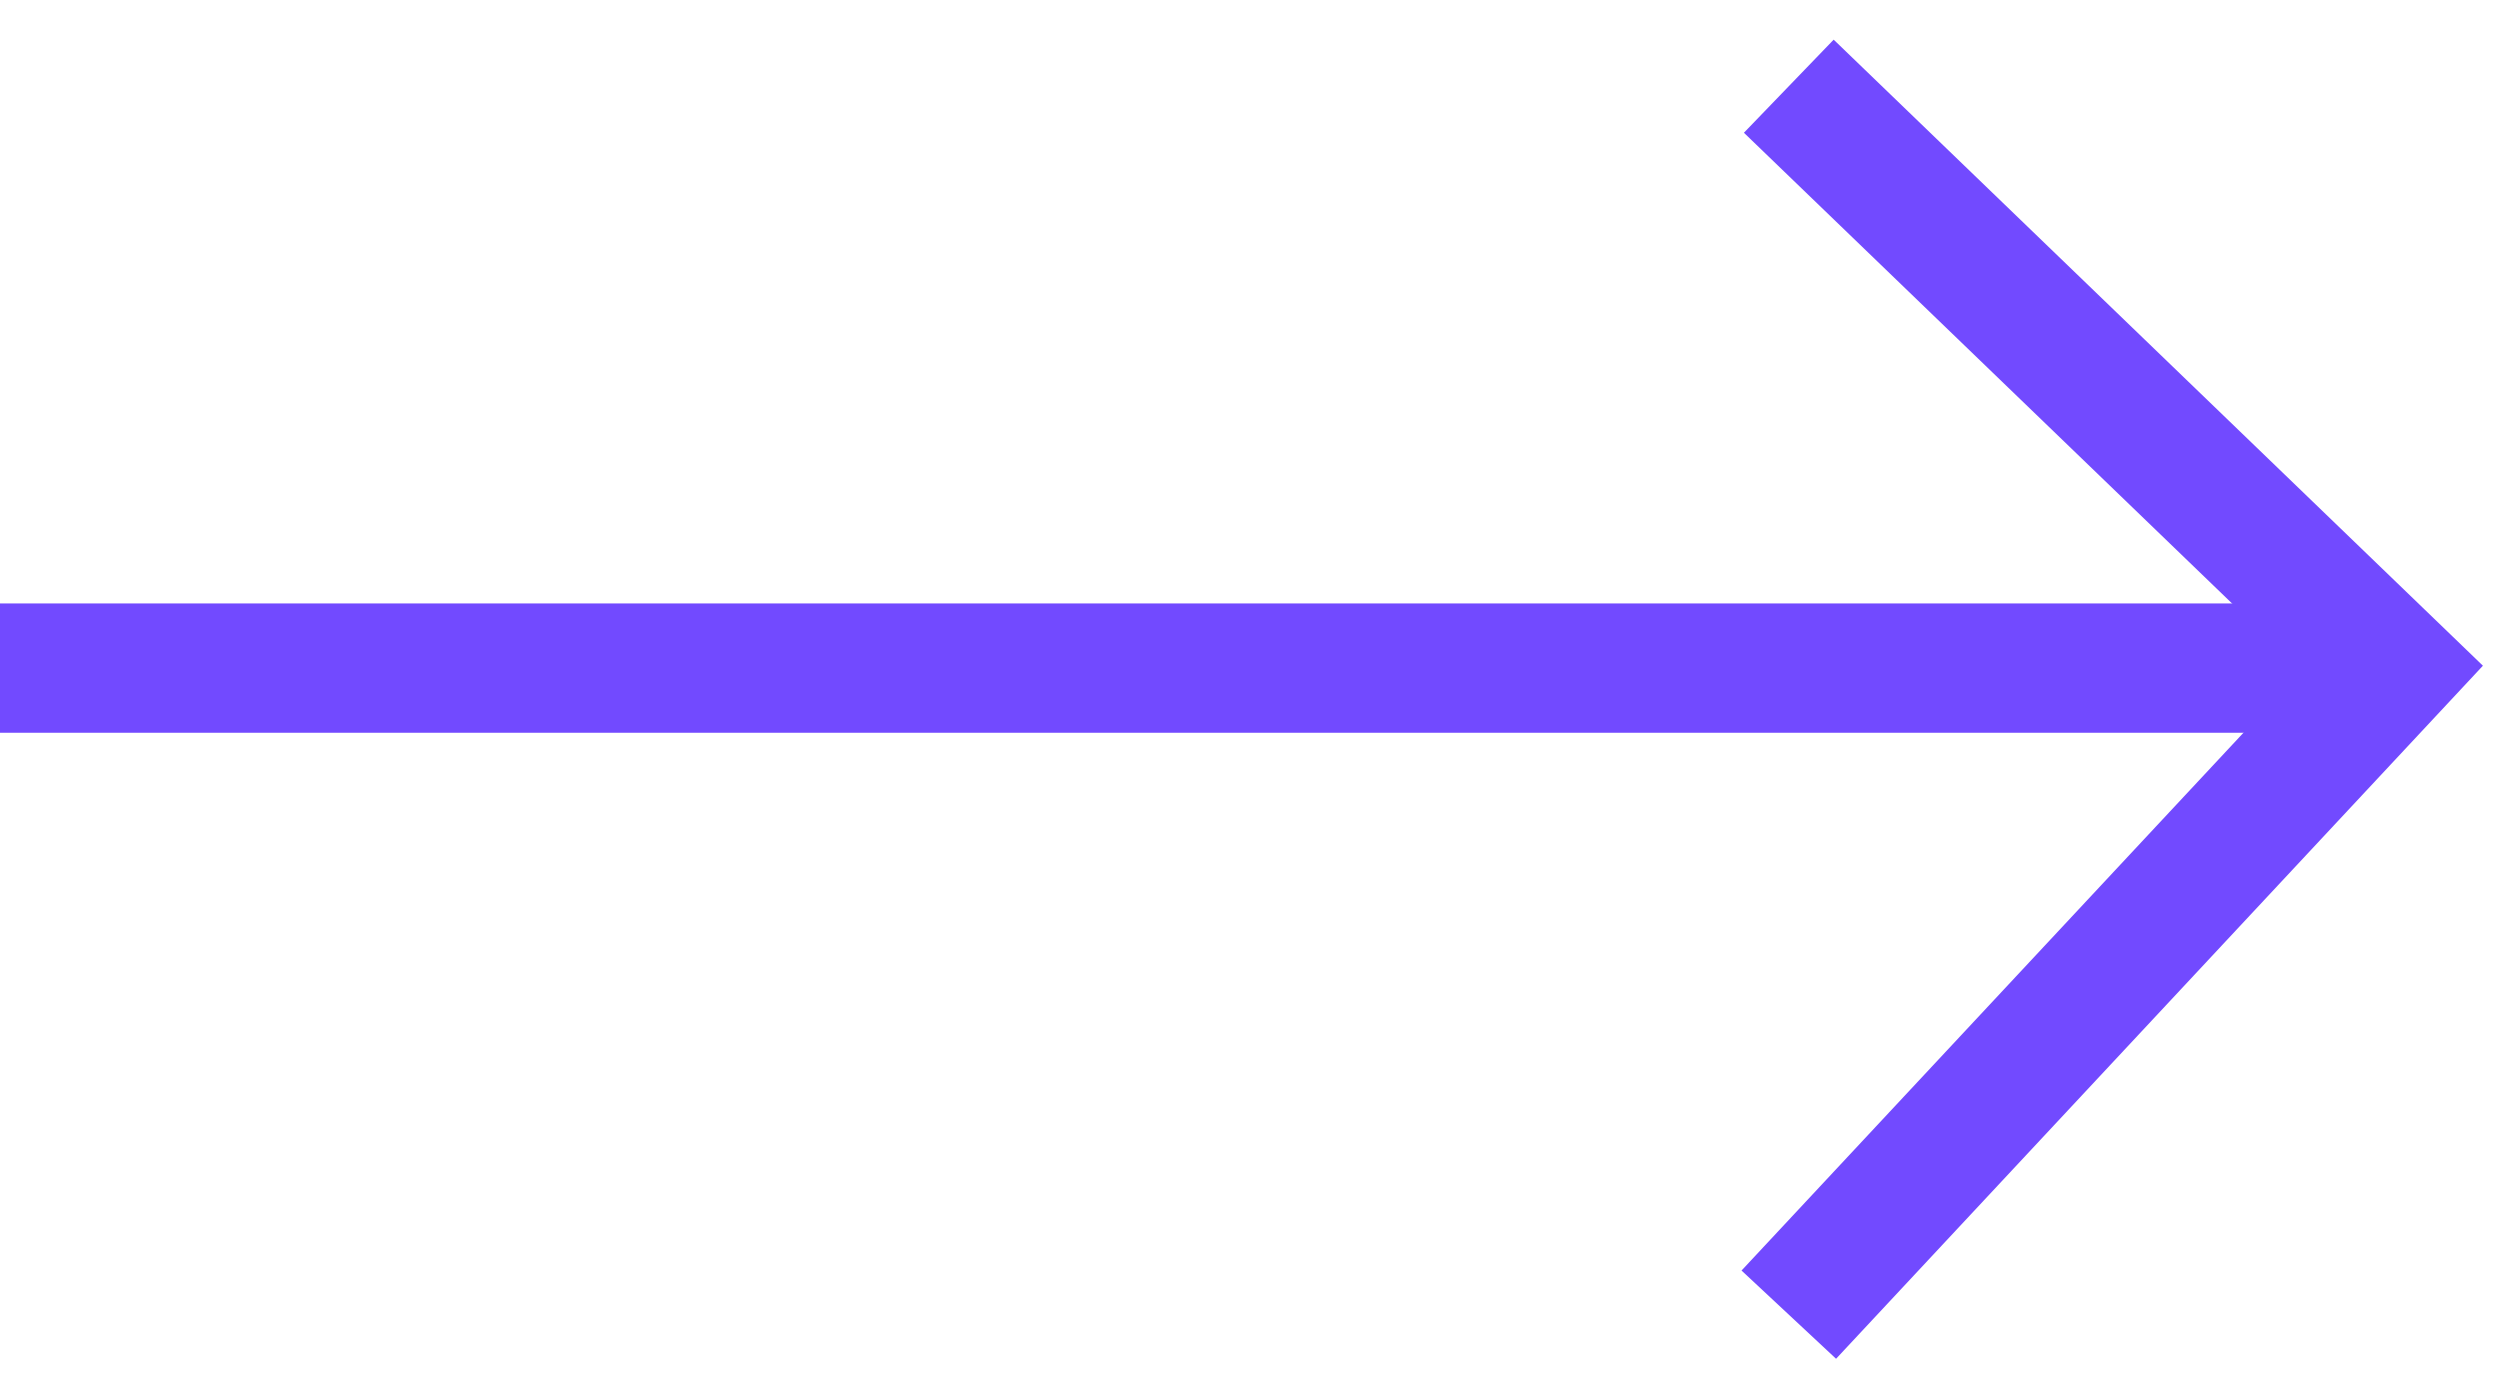
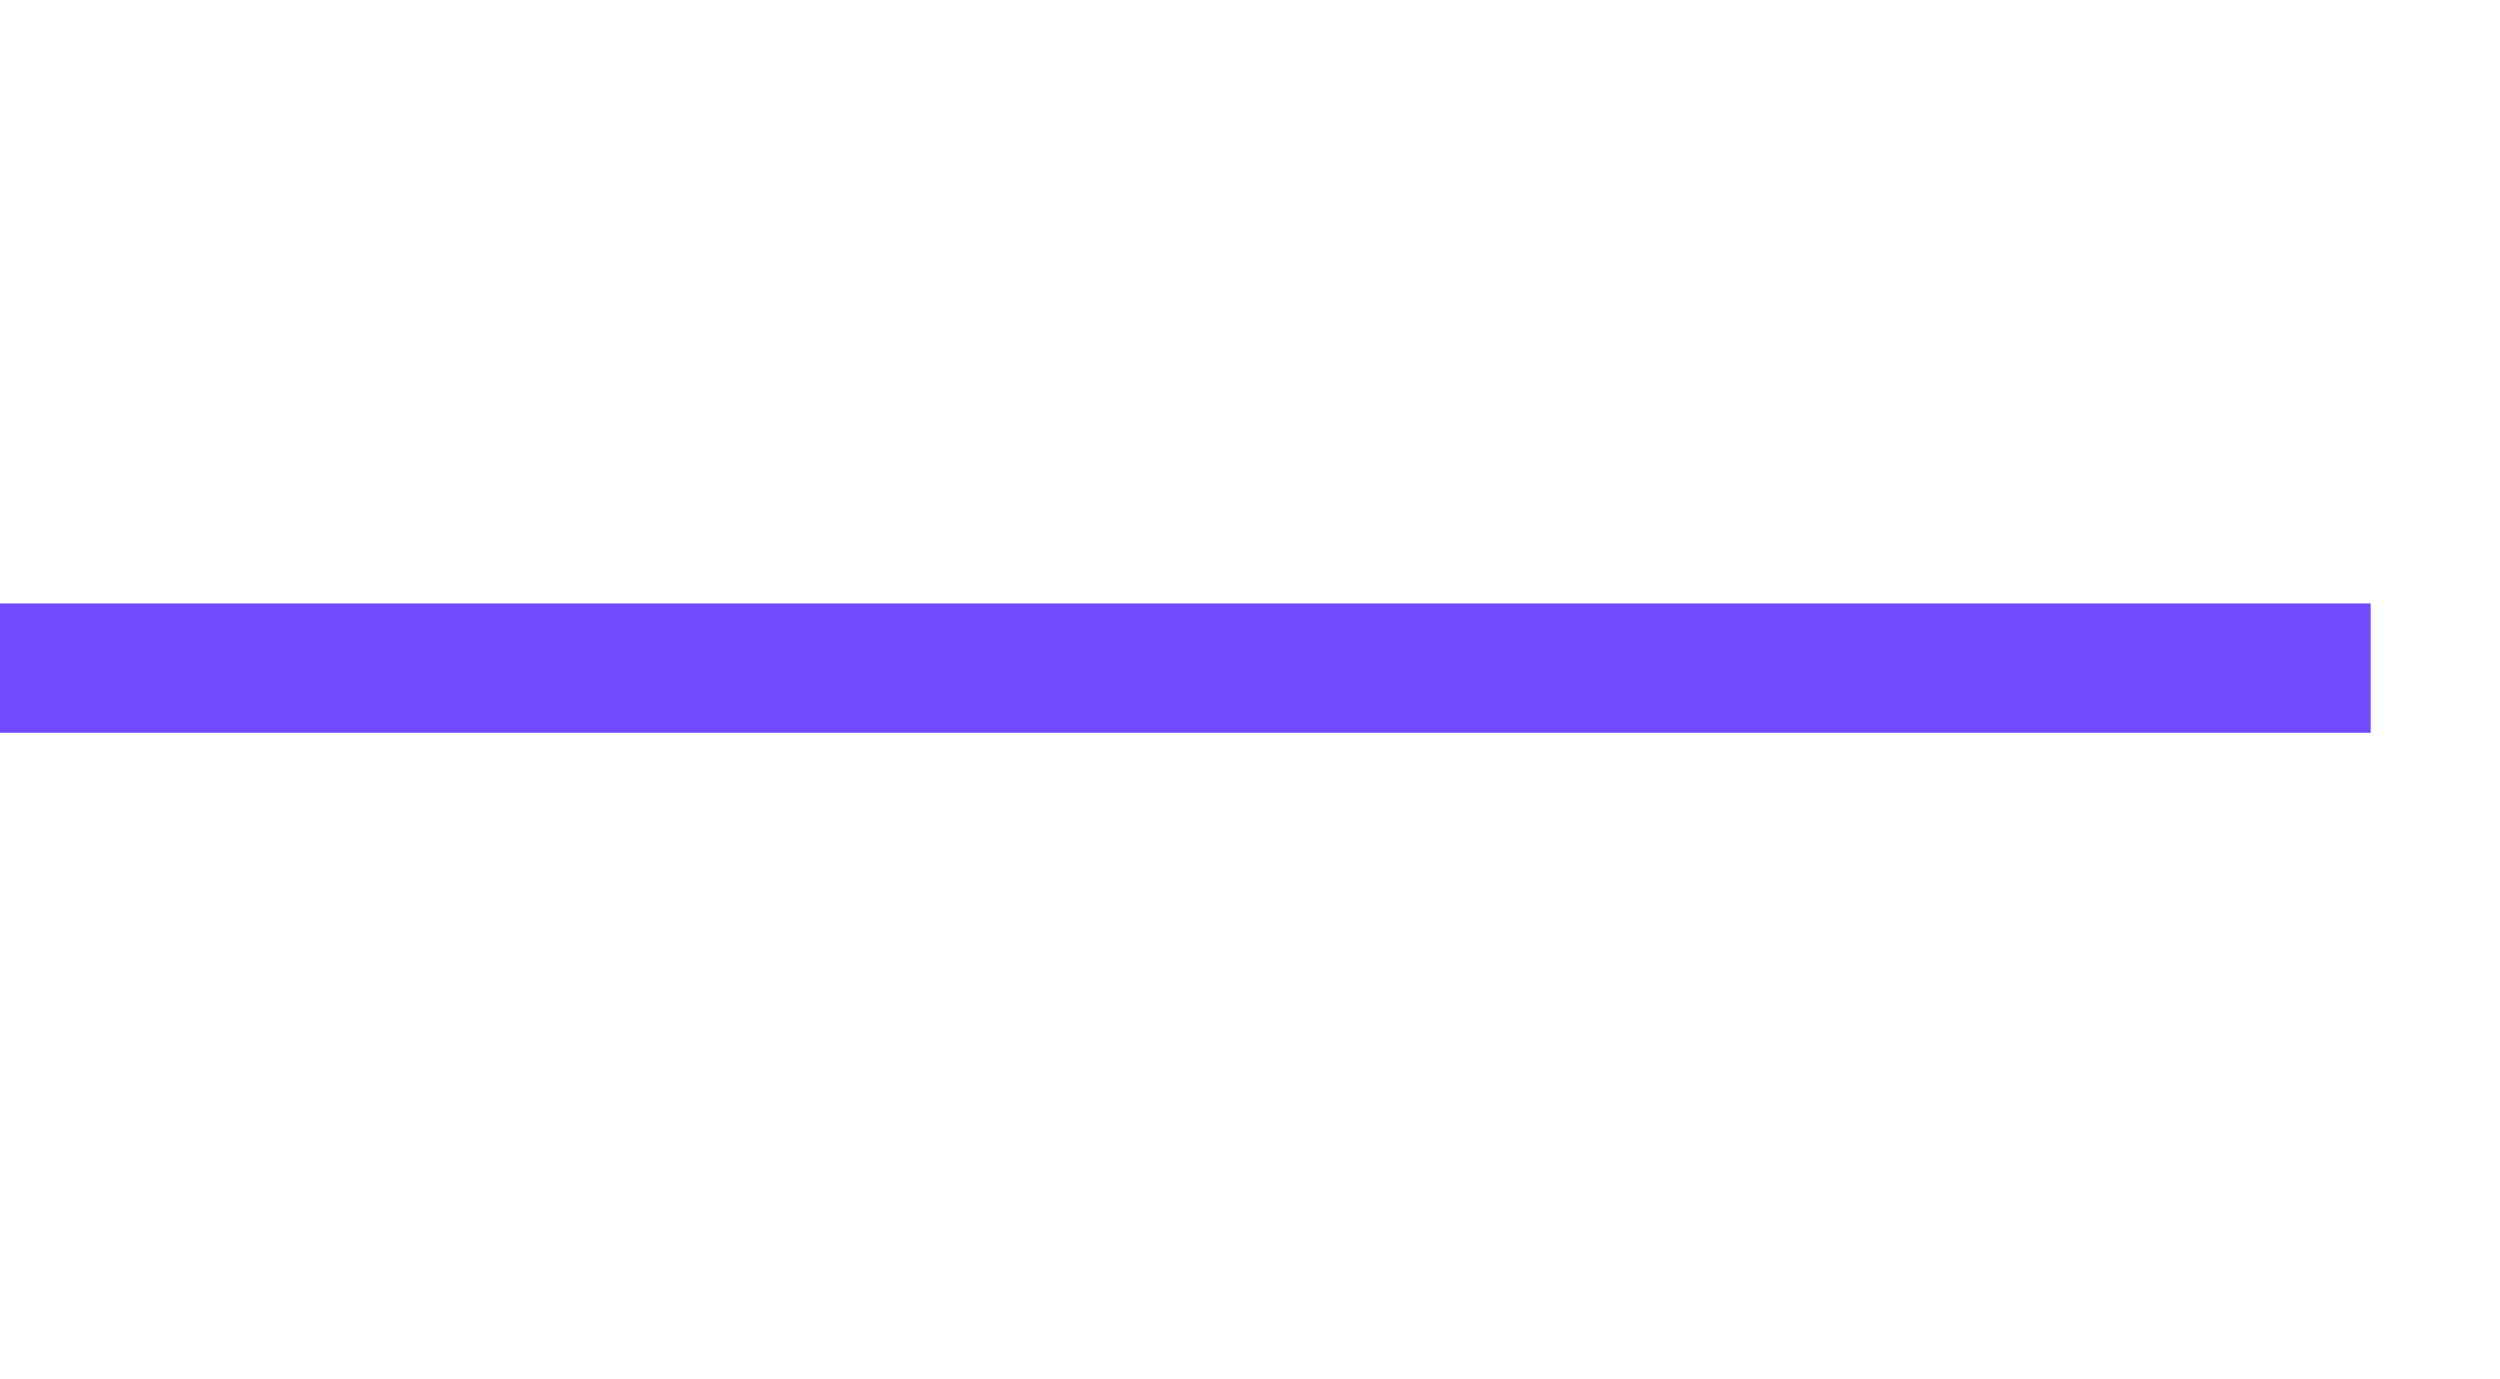
<svg xmlns="http://www.w3.org/2000/svg" width="58" height="32" viewBox="0 0 58 32" fill="none">
  <path d="M0 15.5H55" stroke="#724AFF" stroke-width="3" />
-   <path d="M41.5 2L55.5 15.5L41.5 30.5" stroke="#724AFF" stroke-width="3" />
</svg>